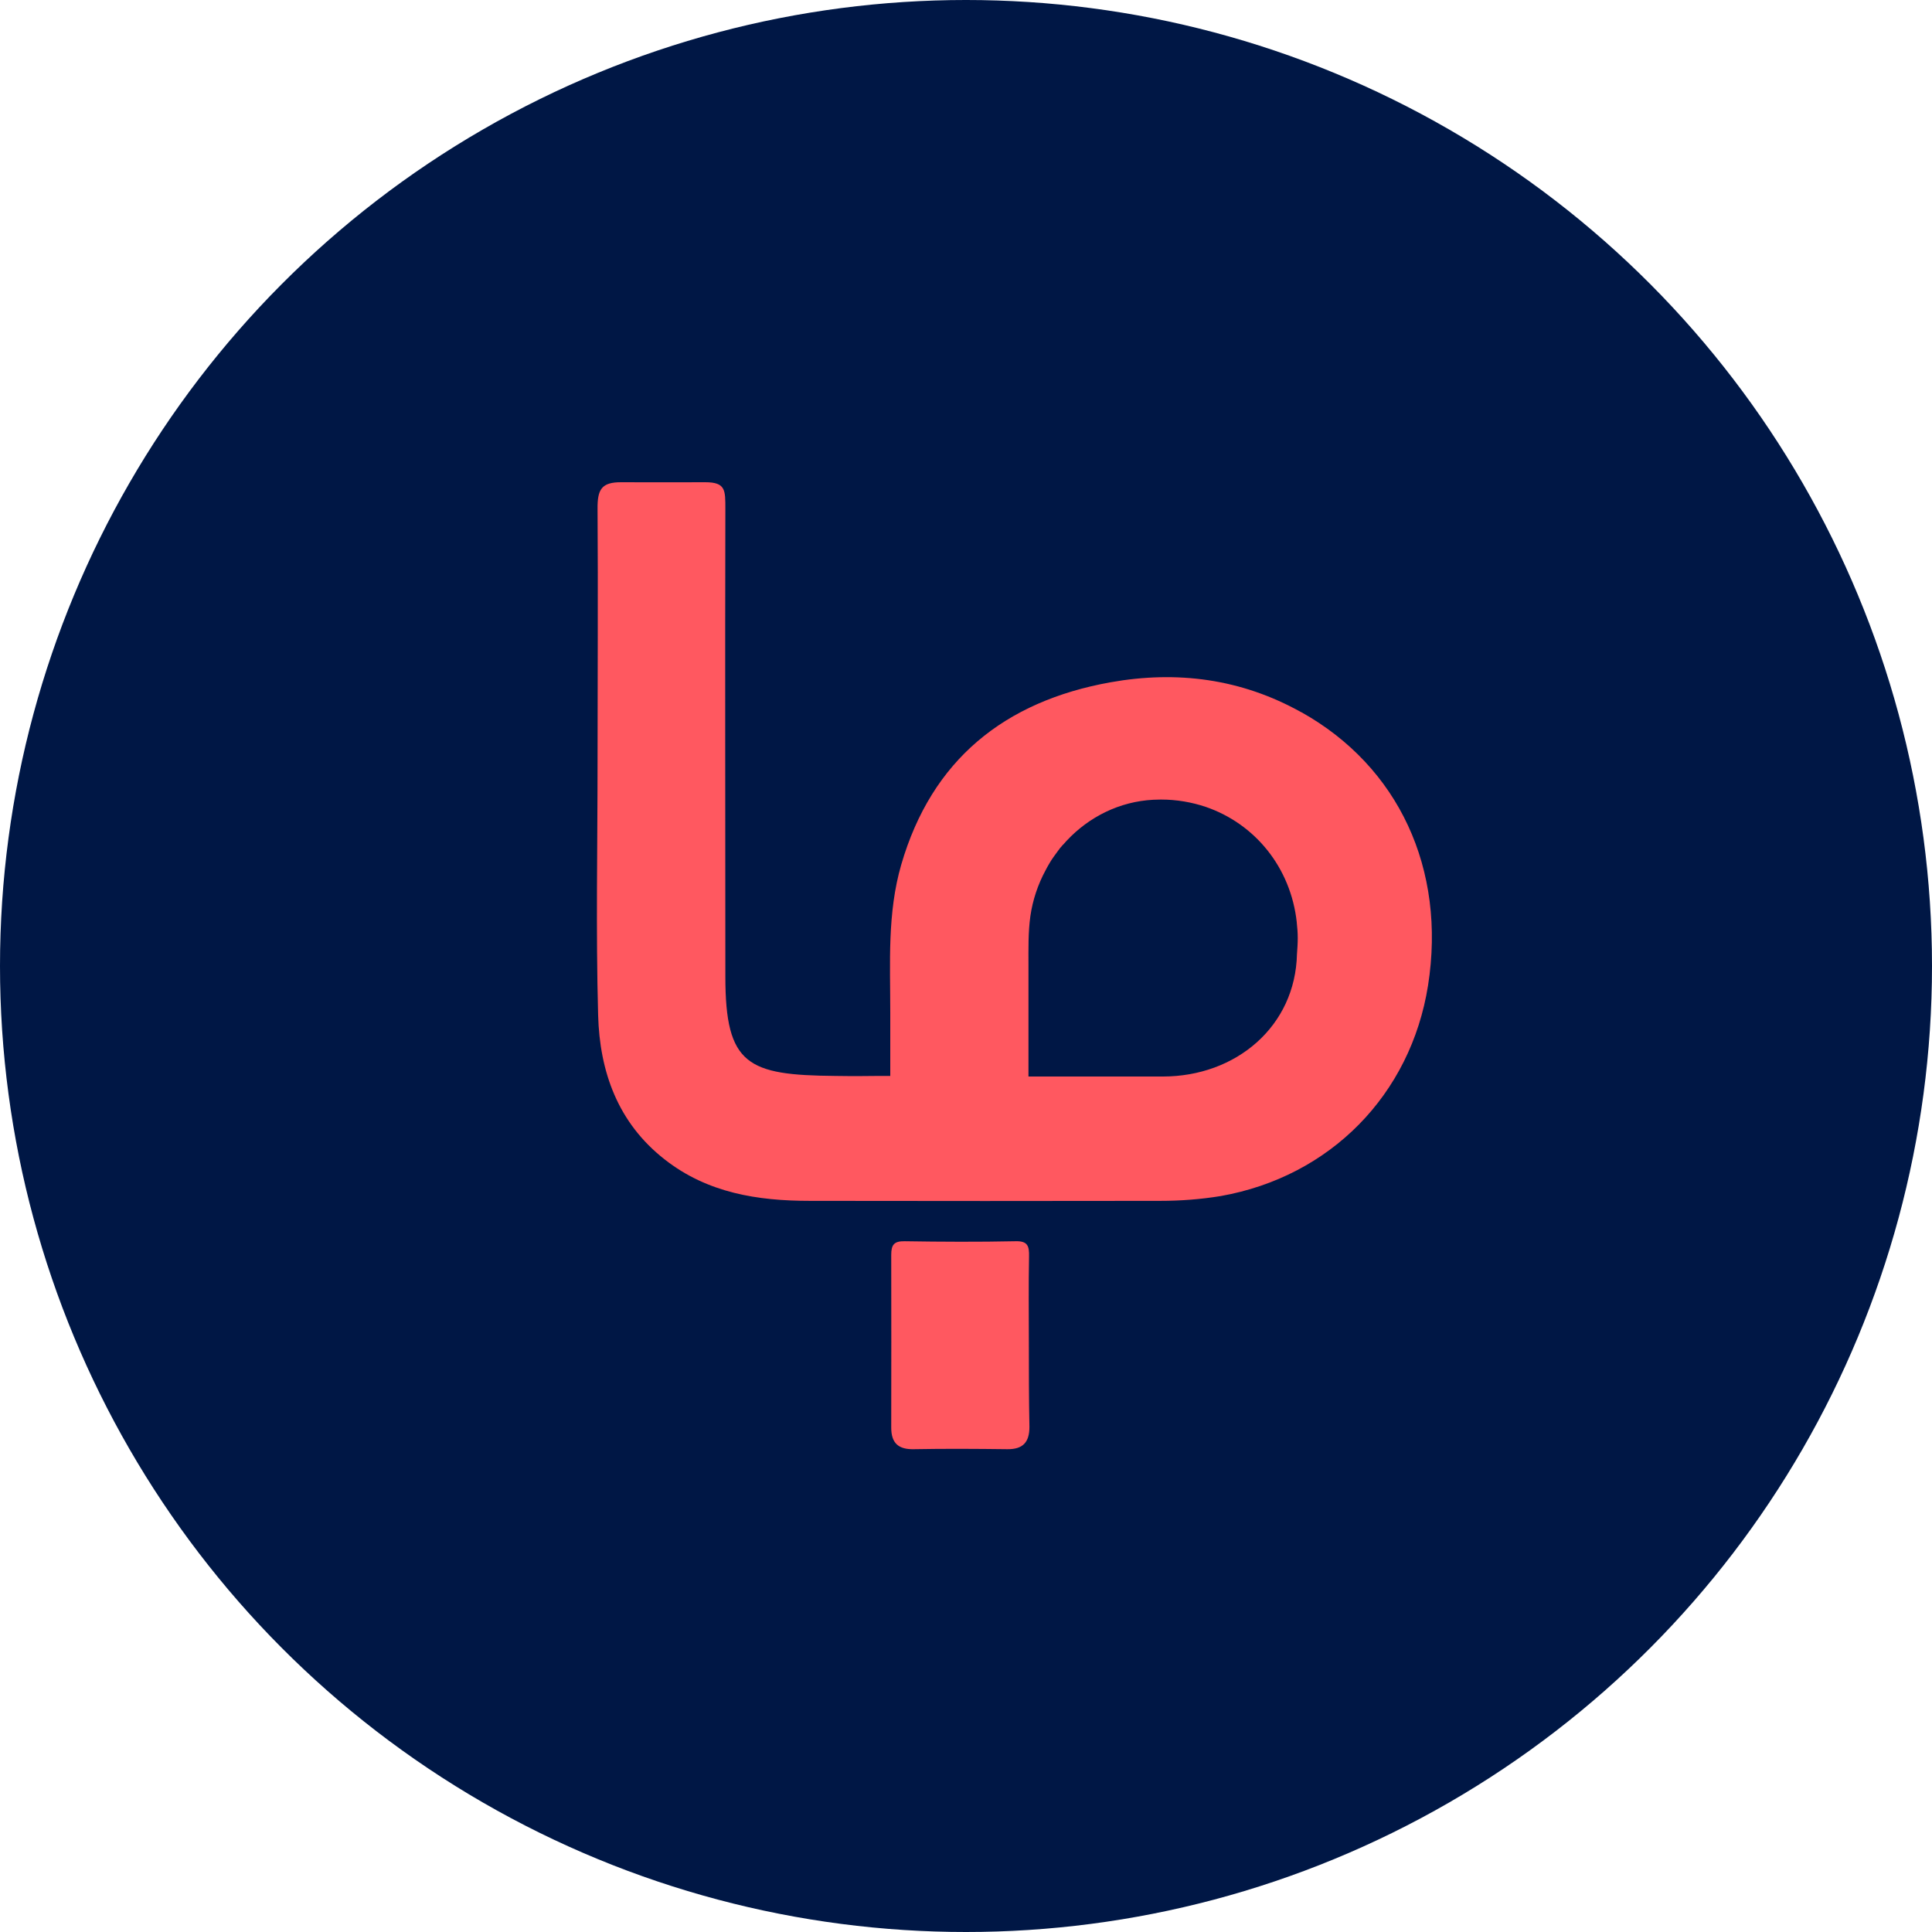
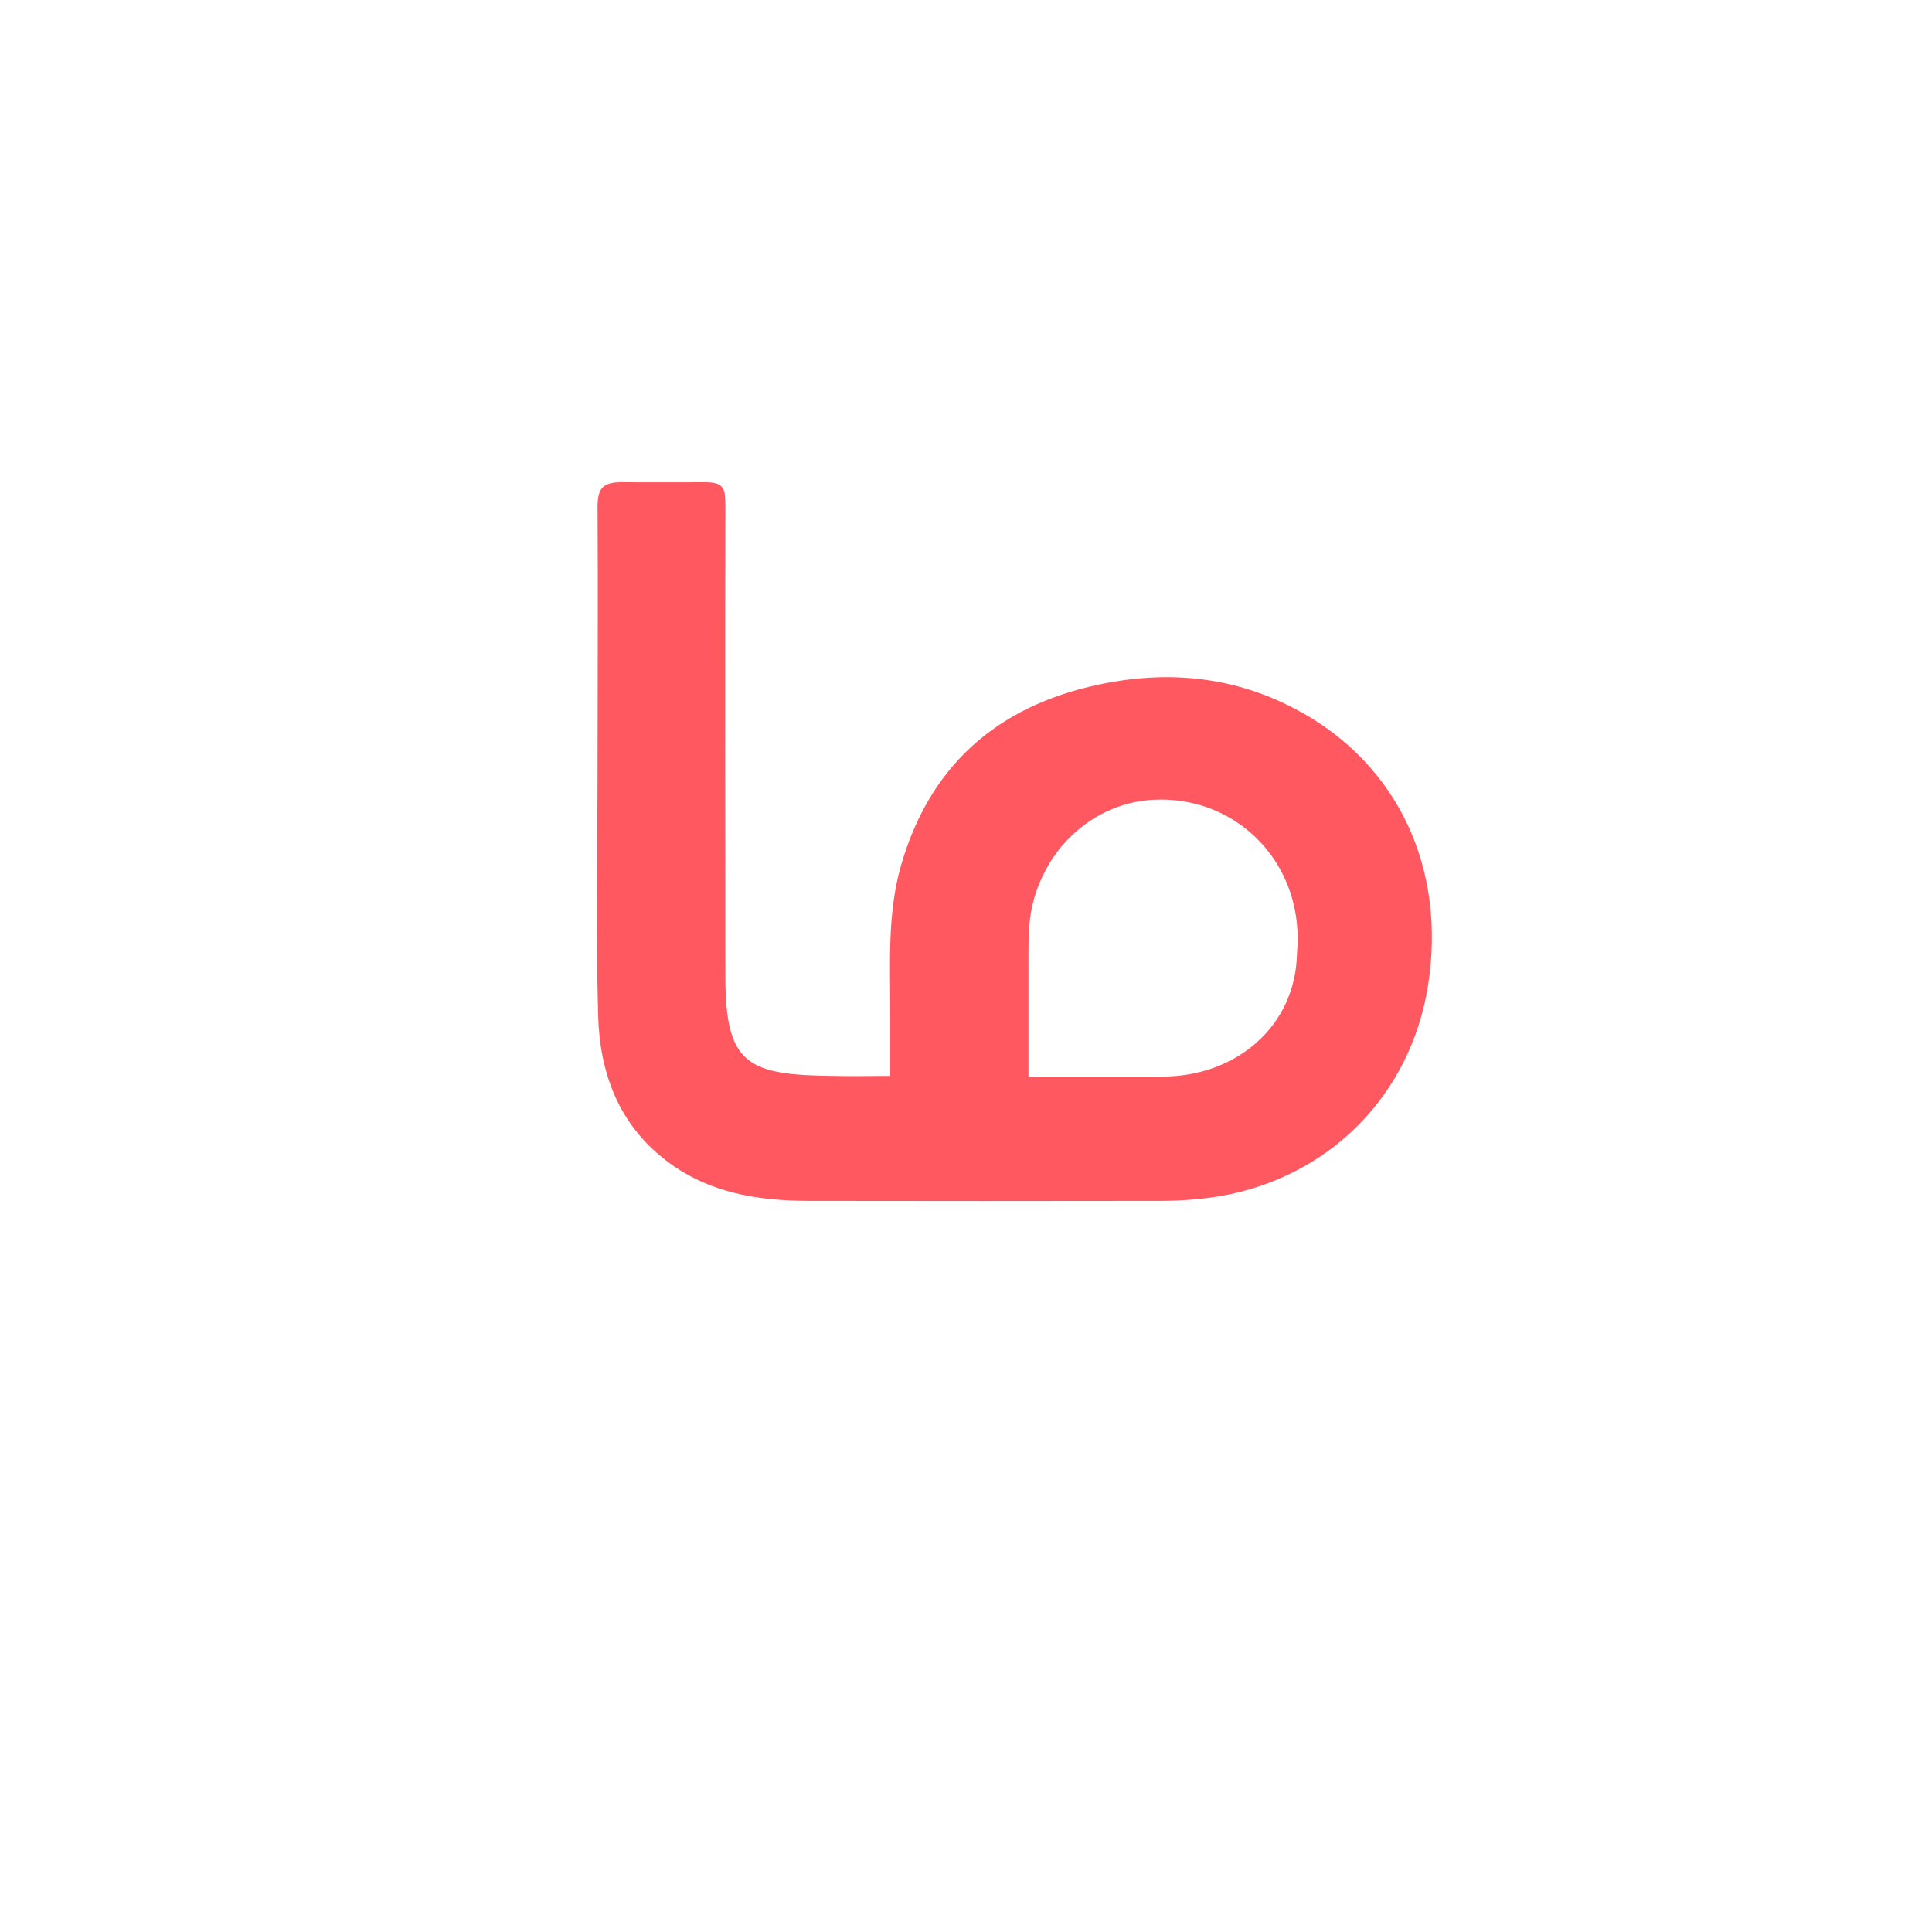
<svg xmlns="http://www.w3.org/2000/svg" id="Calque_2" viewBox="0 0 100.52 100.52">
  <defs>
    <style>.cls-1{fill:#001745;}.cls-2{fill:#ff5860;}</style>
  </defs>
  <g id="Calque_7">
-     <circle class="cls-1" cx="50.26" cy="50.26" r="50.26" />
    <path class="cls-2" d="m67.71,37.06c-3.13-1.75-6.47-2.18-9.94-1.56-5.5.99-9.29,4.02-10.88,9.49-.73,2.52-.57,5.11-.57,7.68v3.31h-.65c-.47,0-1.08.02-2.2,0-4.57-.04-5.73-.56-5.73-5.17,0-8.11-.02-16.21,0-24.32,0-.99.02-1.4-1.05-1.4-1.56,0-2.86.01-4.35,0-1.05-.01-1.26.38-1.25,1.39.03,4.39,0,8.77,0,13.16s-.09,8.78.03,13.18c.08,2.93,1.02,5.6,3.47,7.51,2.22,1.74,4.83,2.15,7.55,2.15,6.07.01,12.15.01,18.22,0,1.06,0,2.11-.08,3.15-.25,5.71-1.01,9.89-5.28,10.79-10.96.95-6.05-1.53-11.39-6.6-14.22h0Zm-.23,12.57h0c-.08,3.77-3.17,6.38-6.98,6.38h-6.99v-5.77c0-.86-.02-1.73.1-2.58.12-.83.39-1.64.79-2.38.06-.12.13-.24.2-.36,0,0,0,0,0,0,.07-.12.14-.23.22-.34.03-.04.05-.07.08-.11.05-.07.11-.15.16-.22.03-.04.06-.07.08-.11.03-.03.06-.07.09-.1.03-.04.06-.08.1-.11.03-.03.05-.06.08-.09.03-.03.06-.07.09-.1,1.16-1.24,2.75-2.04,4.51-2.13.12,0,.25-.01.37-.01h.04c.81,0,1.59.14,2.31.38,2.57.88,4.43,3.16,4.74,6.01,0,0,0,.01,0,.02h0c.03.27.05.53.05.8,0,.28-.02.55-.04.83h0Z" />
-     <path class="cls-2" d="m53.53,69.86c0,1.46,0,2.92.03,4.38,0,.79-.33,1.17-1.15,1.16-1.62-.02-3.24-.03-4.86,0-.81.02-1.18-.32-1.18-1.12,0-3,.01-5.99,0-8.99,0-.52.14-.72.7-.71,1.92.03,3.84.04,5.76,0,.65-.02.72.26.71.79-.03,1.5-.01,3-.01,4.49h0s0,0,0,0Z" />
  </g>
</svg>